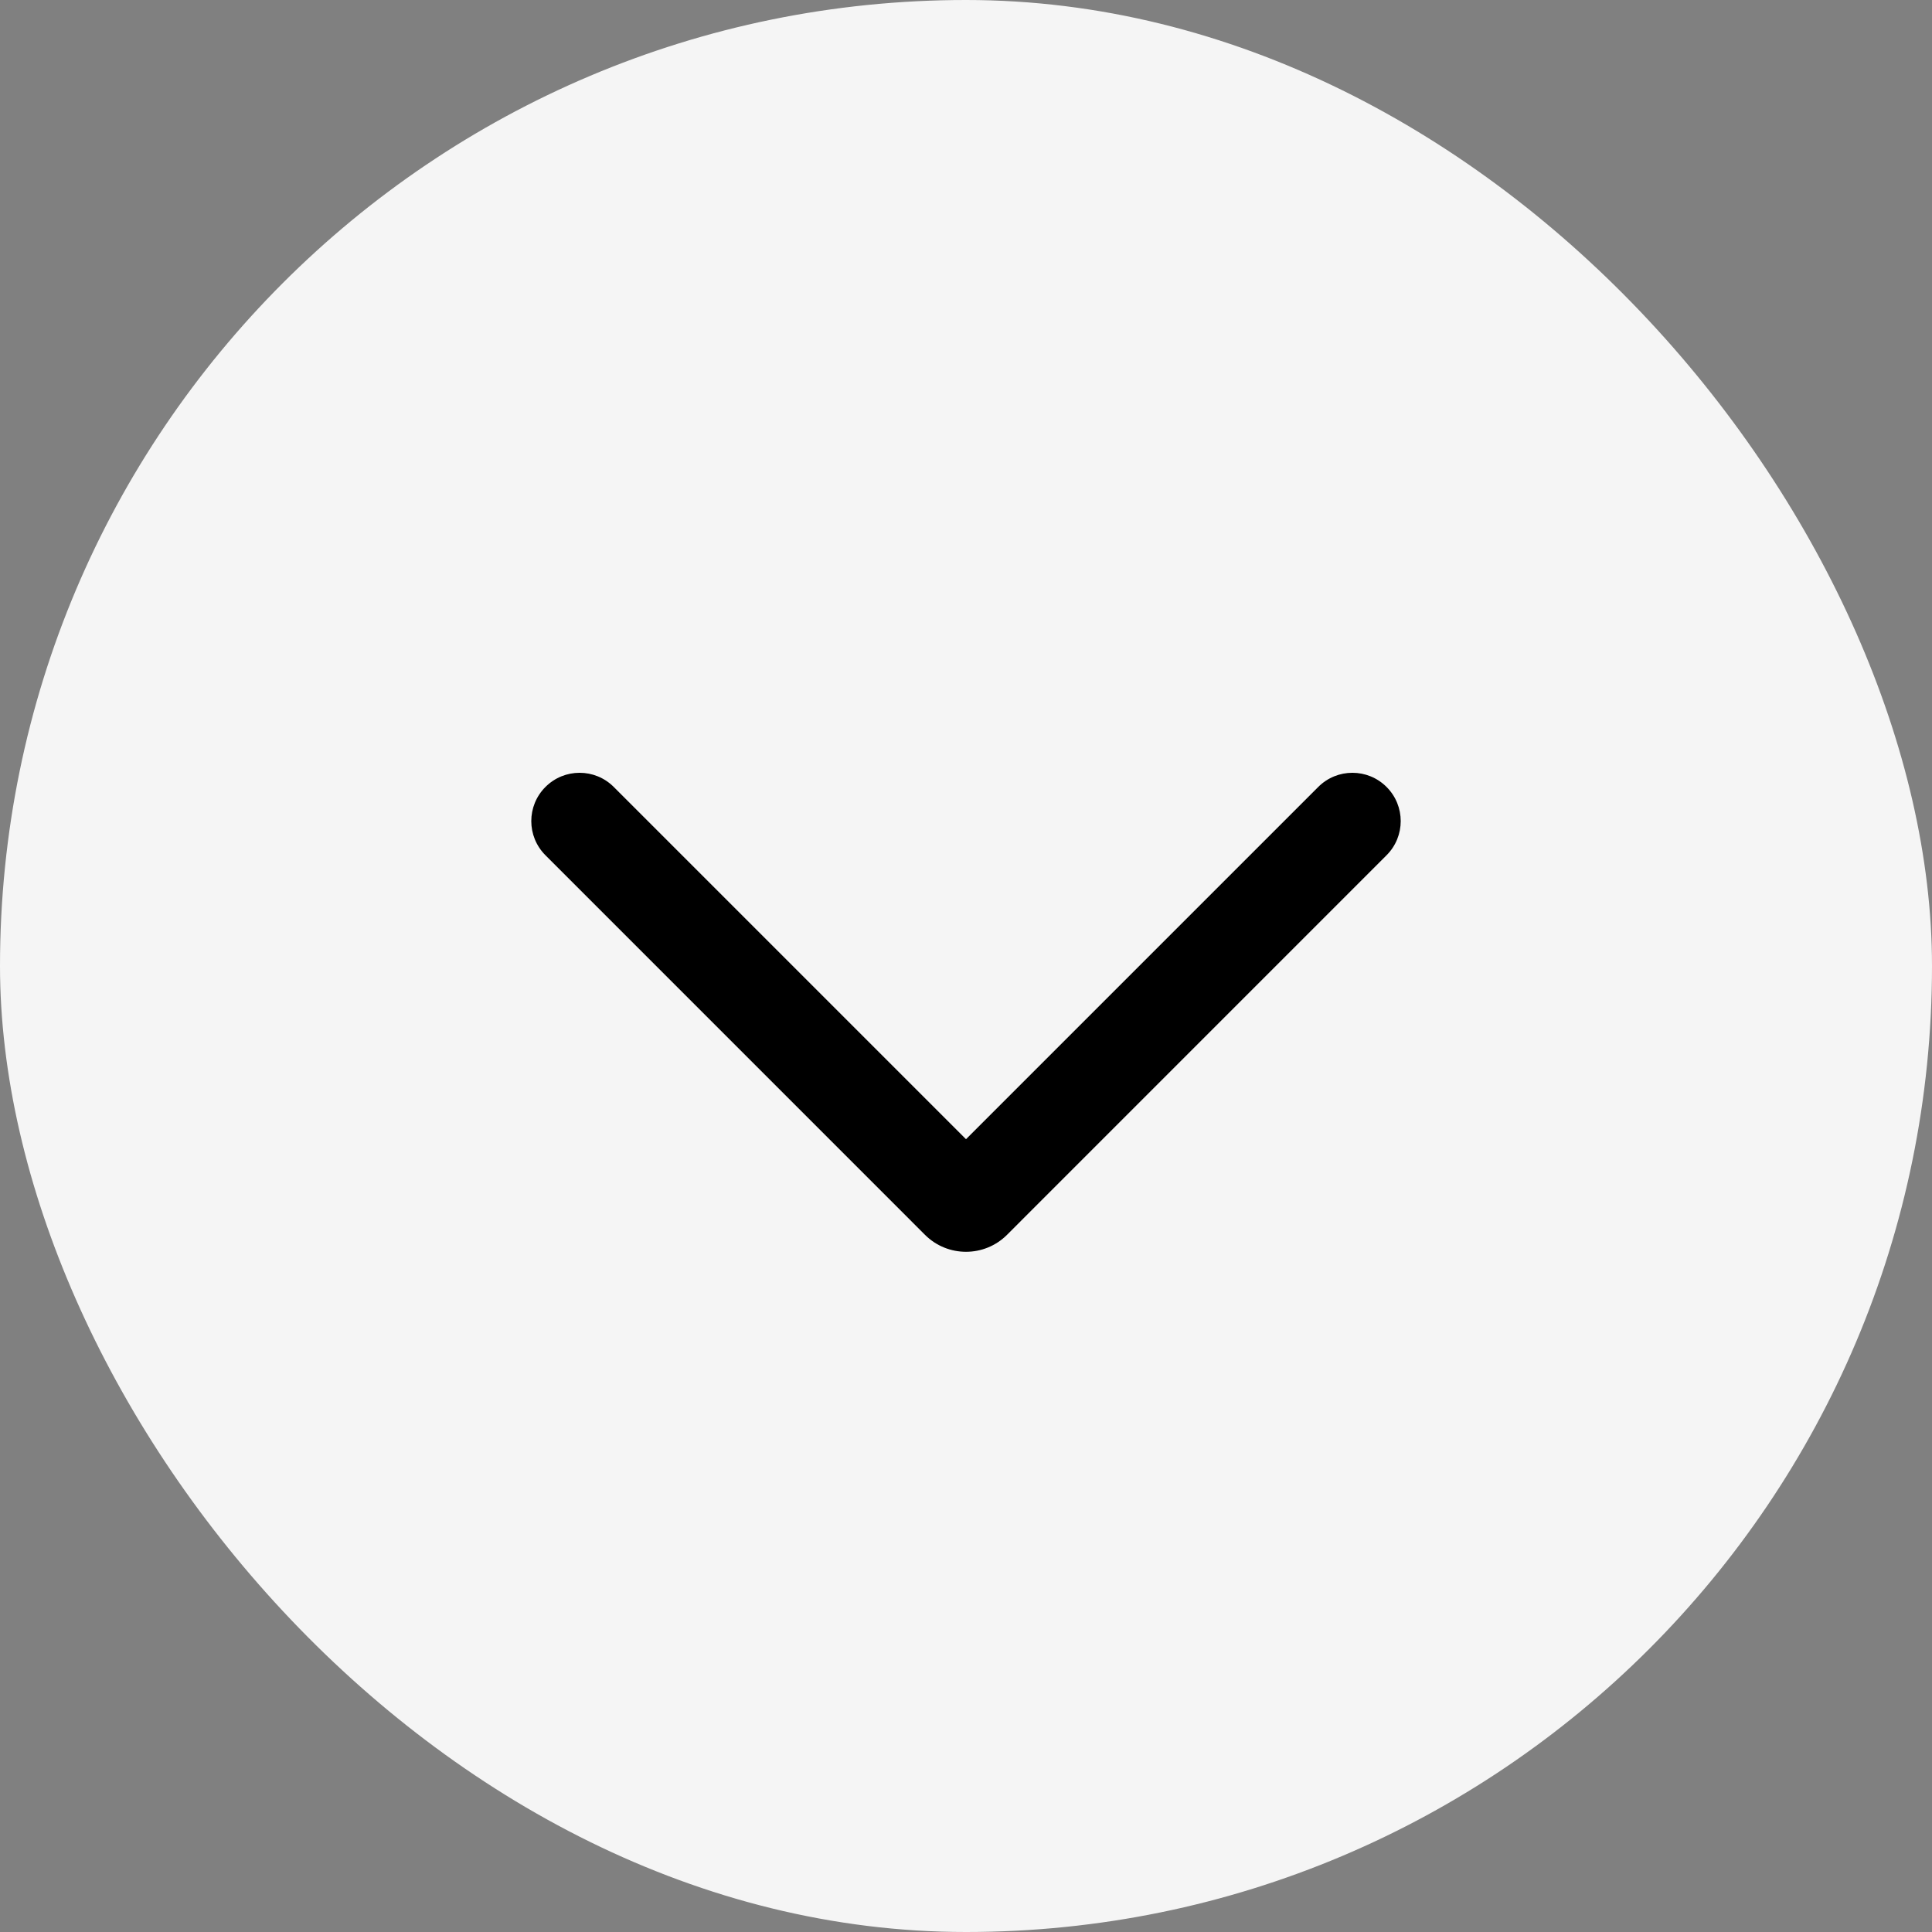
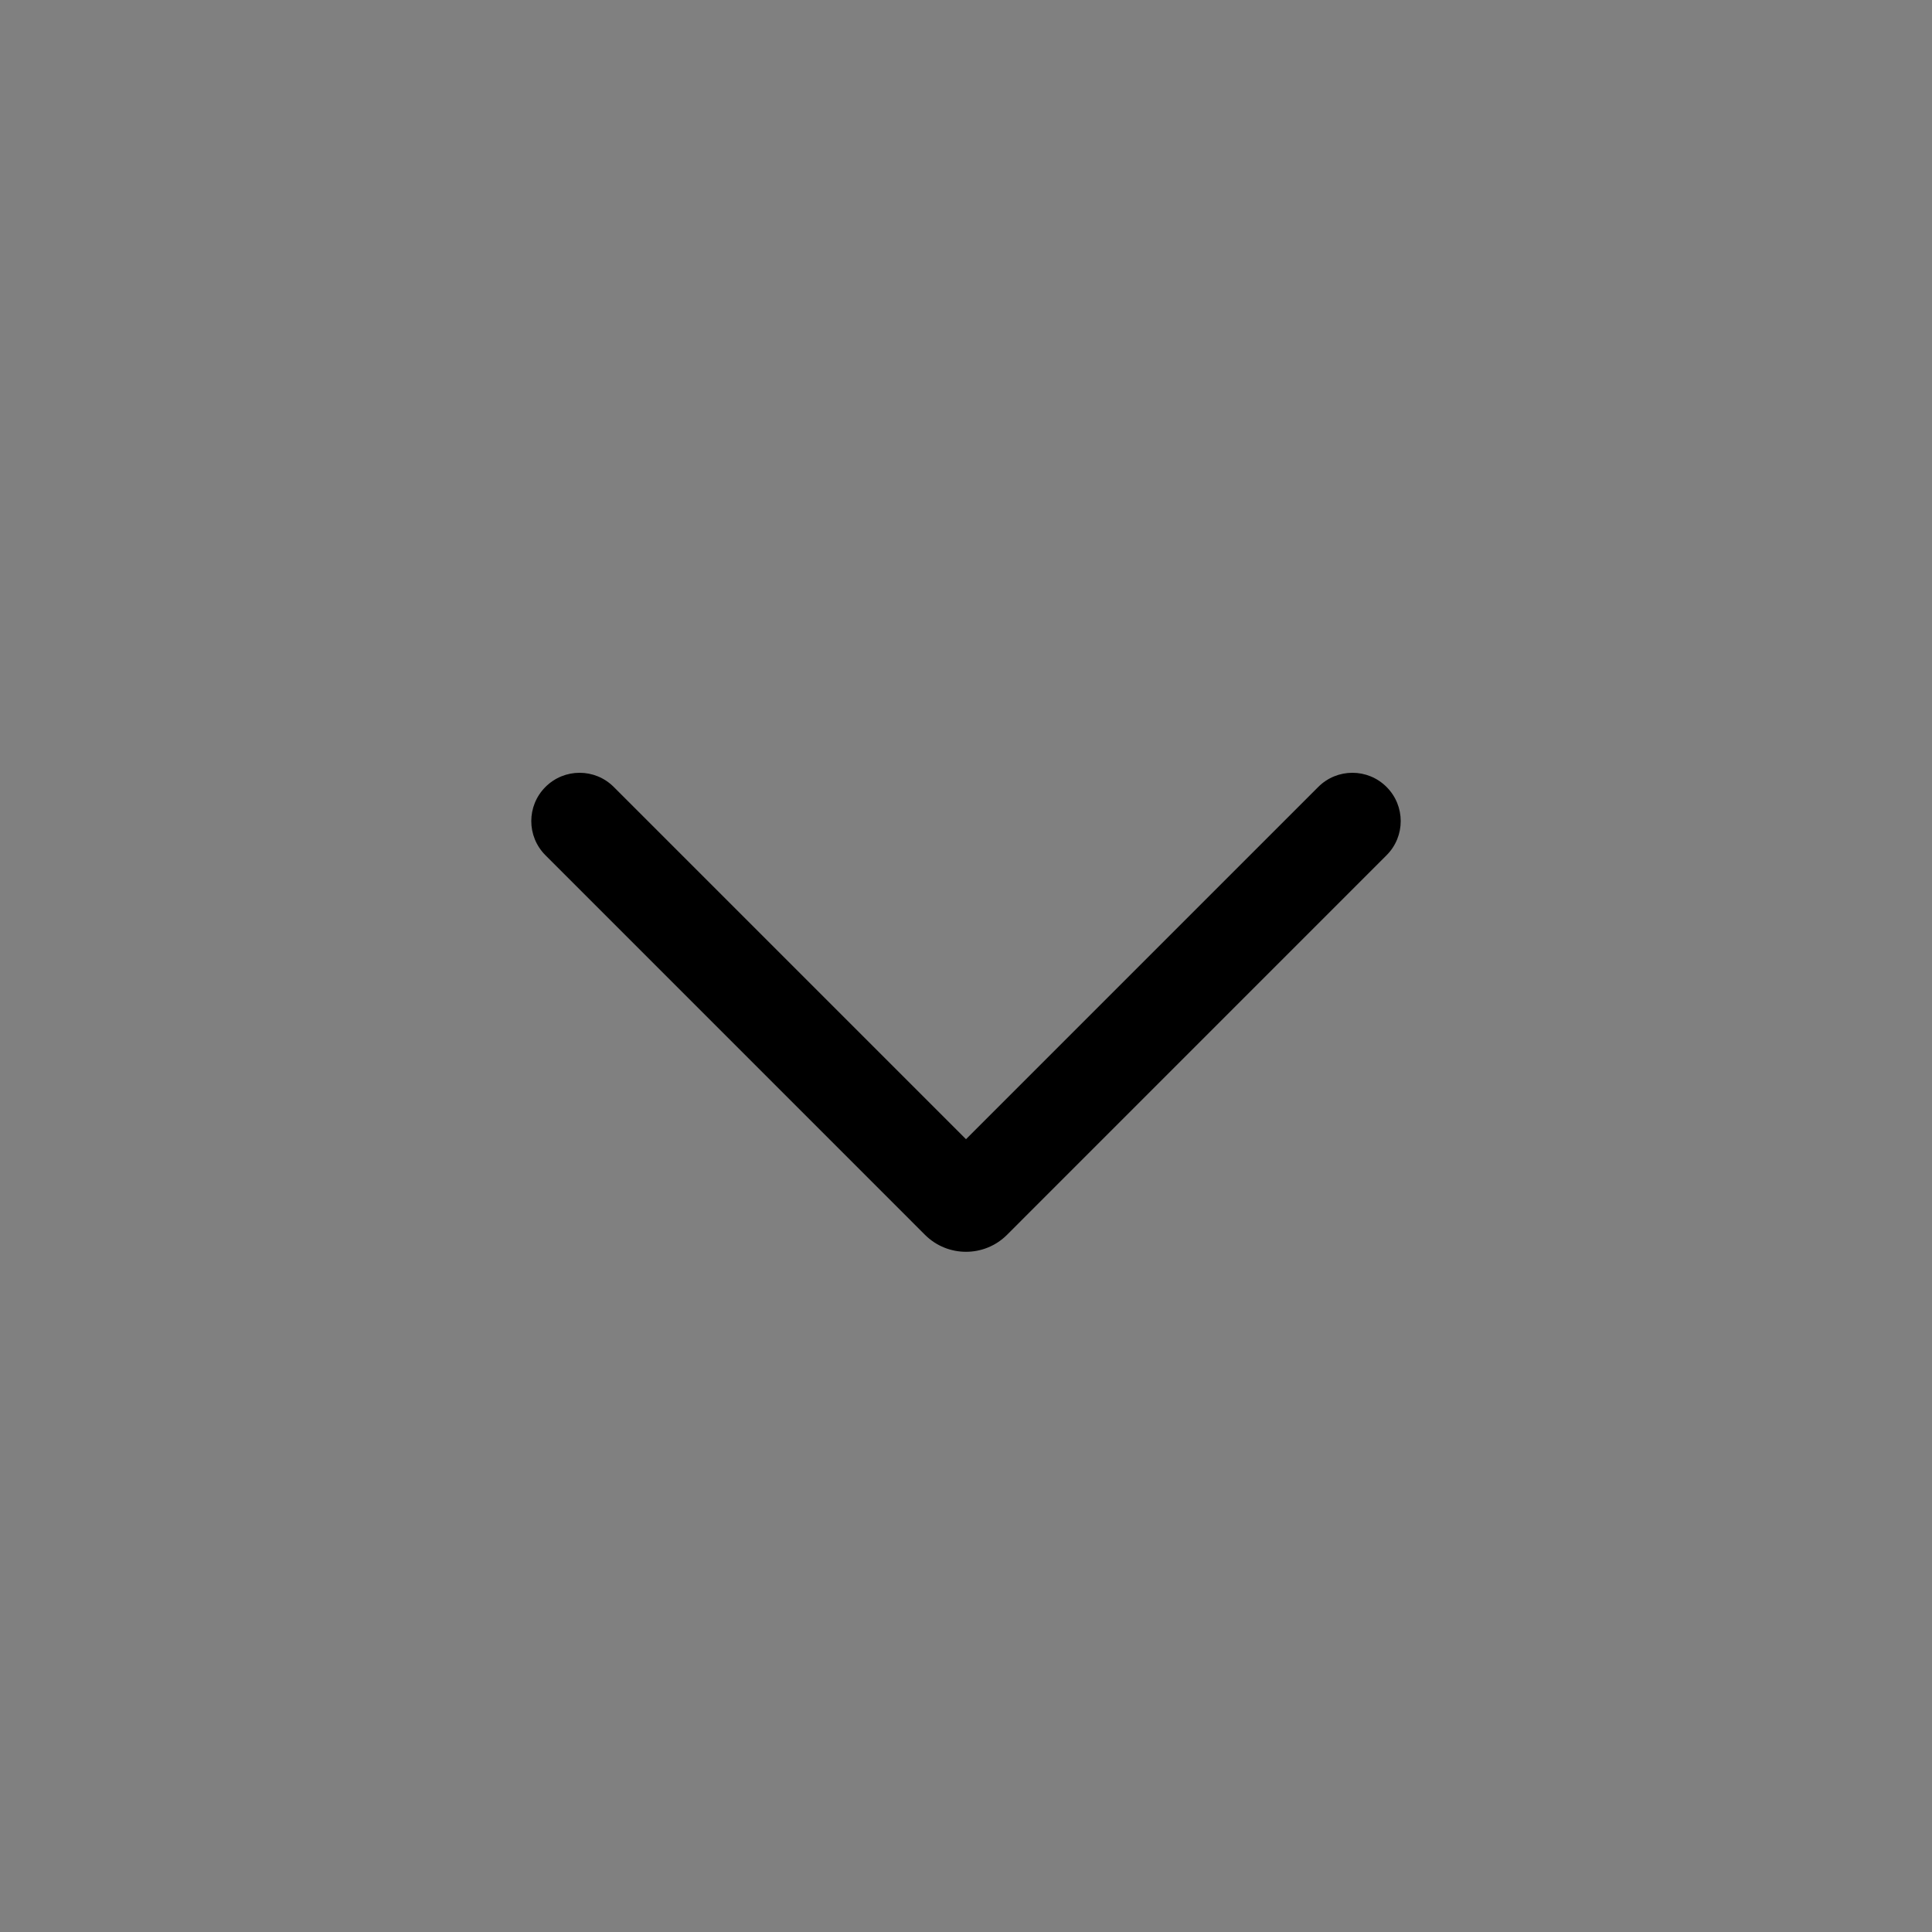
<svg xmlns="http://www.w3.org/2000/svg" width="40" height="40" viewBox="0 0 40 40" fill="none">
  <rect x="0" y="0" width="40" height="40" fill="#808080" stroke="none" />
-   <rect x="40" y="40" width="40" height="40" rx="20" transform="rotate(180 40 40)" fill="#F5F5F5" />
  <path fill-rule="evenodd" clip-rule="evenodd" d="M20 23.586L27.293 16.293C27.683 15.902 28.317 15.902 28.707 16.293C29.098 16.683 29.098 17.317 28.707 17.707L20.849 25.566C20.38 26.034 19.62 26.034 19.151 25.566L11.293 17.707C10.902 17.317 10.902 16.683 11.293 16.293C11.683 15.902 12.317 15.902 12.707 16.293L20 23.586Z" fill="black" />
</svg>